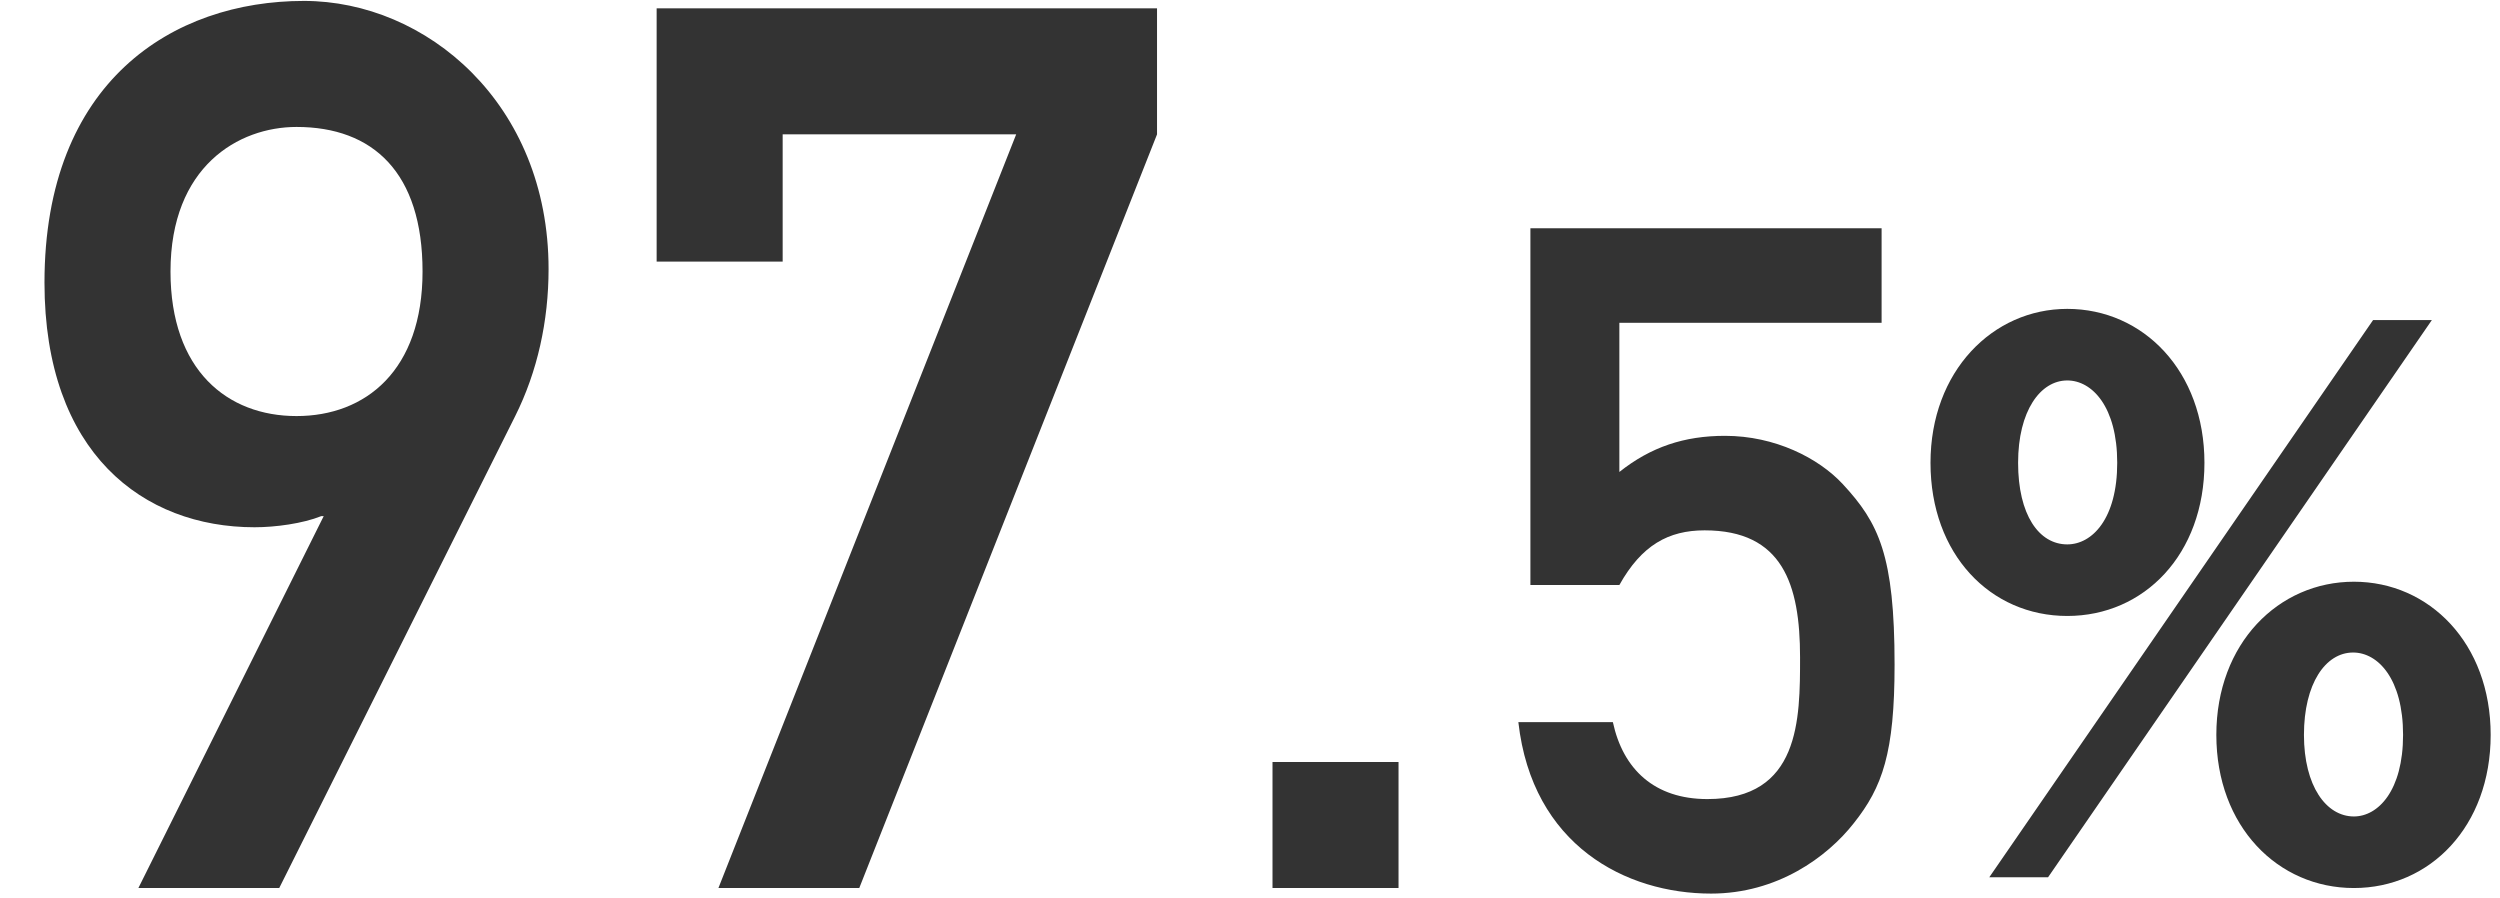
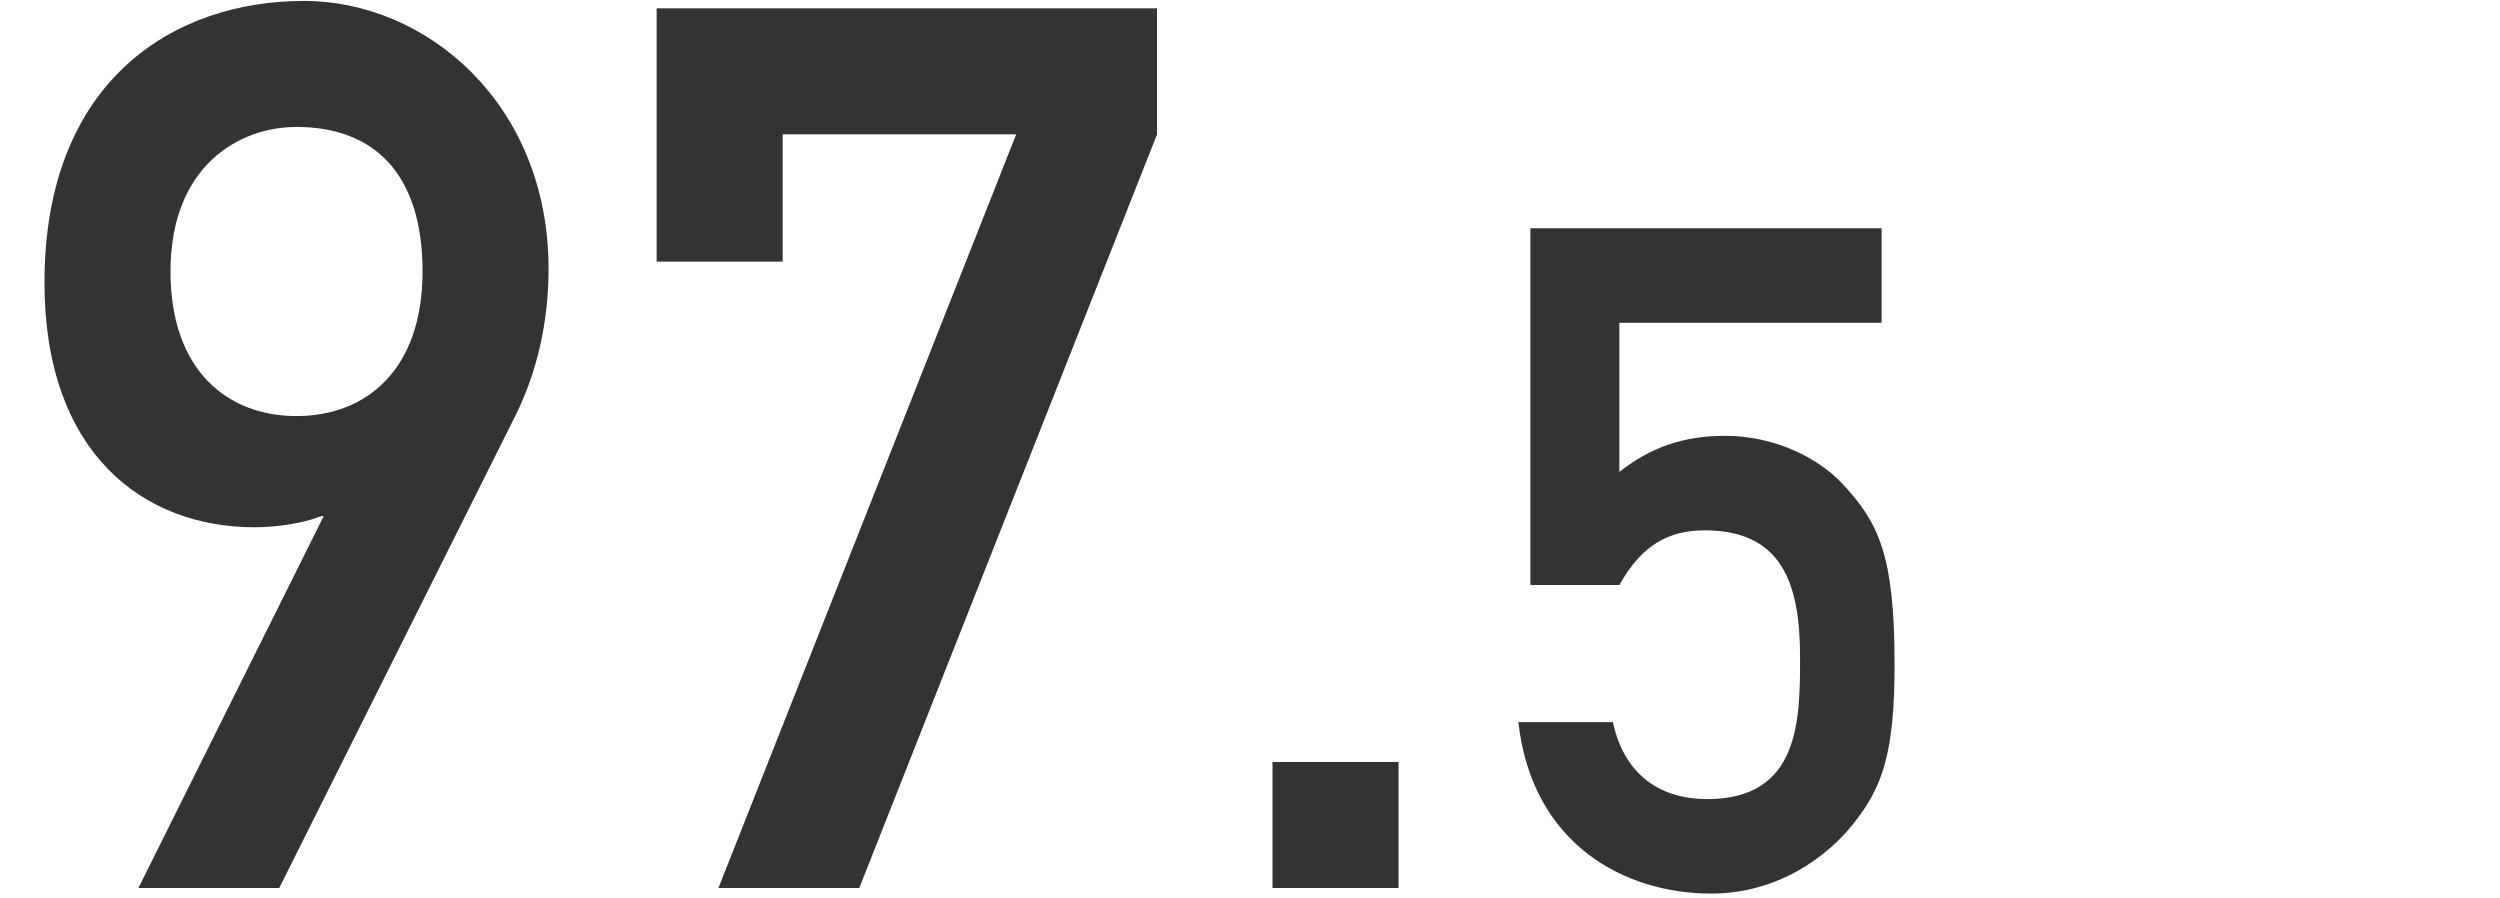
<svg xmlns="http://www.w3.org/2000/svg" width="259" height="93" viewBox="0 0 259 93" fill="none">
  <path d="M53.376 43.104L28.928 92H14.336L33.536 53.472H33.28C31.36 54.24 28.544 54.624 26.368 54.624C14.848 54.624 4.608 46.944 4.608 29.28C4.608 8.416 17.92 0.096 31.488 0.096C44.16 0.096 56.832 10.72 56.832 27.872C56.832 33.248 55.68 38.496 53.376 43.104ZM30.72 43.104C37.888 43.104 43.776 38.368 43.776 28.128C43.776 17.888 38.656 13.152 30.72 13.152C24.704 13.152 17.664 17.248 17.664 28.128C17.664 38.368 23.552 43.104 30.72 43.104ZM68.028 27.104V0.864H119.868V13.92L89.02 92H74.428L105.276 13.92H81.084V27.104H68.028ZM131.832 92V78.944H144.888V92H131.832ZM158.55 60.608V23.648H194.934V33.44H167.766V48.896C171.03 46.304 174.486 45.152 178.71 45.152C183.894 45.152 188.406 47.456 190.902 50.144C194.646 54.176 196.278 57.536 196.278 68.864C196.278 77.984 195.03 81.536 192.054 85.28C189.27 88.832 184.086 92.576 177.27 92.576C168.438 92.576 158.742 87.584 157.302 74.816H167.094C168.15 79.712 171.414 82.784 176.886 82.784C186.486 82.784 186.486 74.528 186.486 68.096C186.486 60.512 184.662 54.944 176.598 54.944C172.854 54.944 170.07 56.48 167.766 60.608H158.55Z" fill="#333333" />
-   <path d="M214.17 32C222.051 32 228.38 38.459 228.38 47.947C228.38 57.435 222.13 63.814 214.17 63.814C206.209 63.814 200 57.435 200 47.947C200 38.459 206.448 32 214.17 32ZM245.853 33.156H251.943L212.18 90.884H206.09L245.853 33.156ZM214.17 56.399C216.757 56.399 219.344 53.728 219.344 47.947C219.344 42.166 216.757 39.415 214.17 39.415C211.384 39.415 209.075 42.565 209.075 47.947C209.075 53.329 211.224 56.399 214.17 56.399ZM243.863 60.266C251.664 60.266 258.033 66.644 258.033 76.133C258.033 85.621 251.744 92 243.863 92C235.982 92 229.613 85.621 229.613 76.133C229.613 66.644 236.062 60.266 243.863 60.266ZM243.863 84.585C246.371 84.585 248.958 81.914 248.958 76.133C248.958 70.352 246.371 67.601 243.783 67.601C240.917 67.601 238.689 70.831 238.689 76.133C238.689 81.435 240.997 84.585 243.863 84.585Z" fill="#333333" />
</svg>